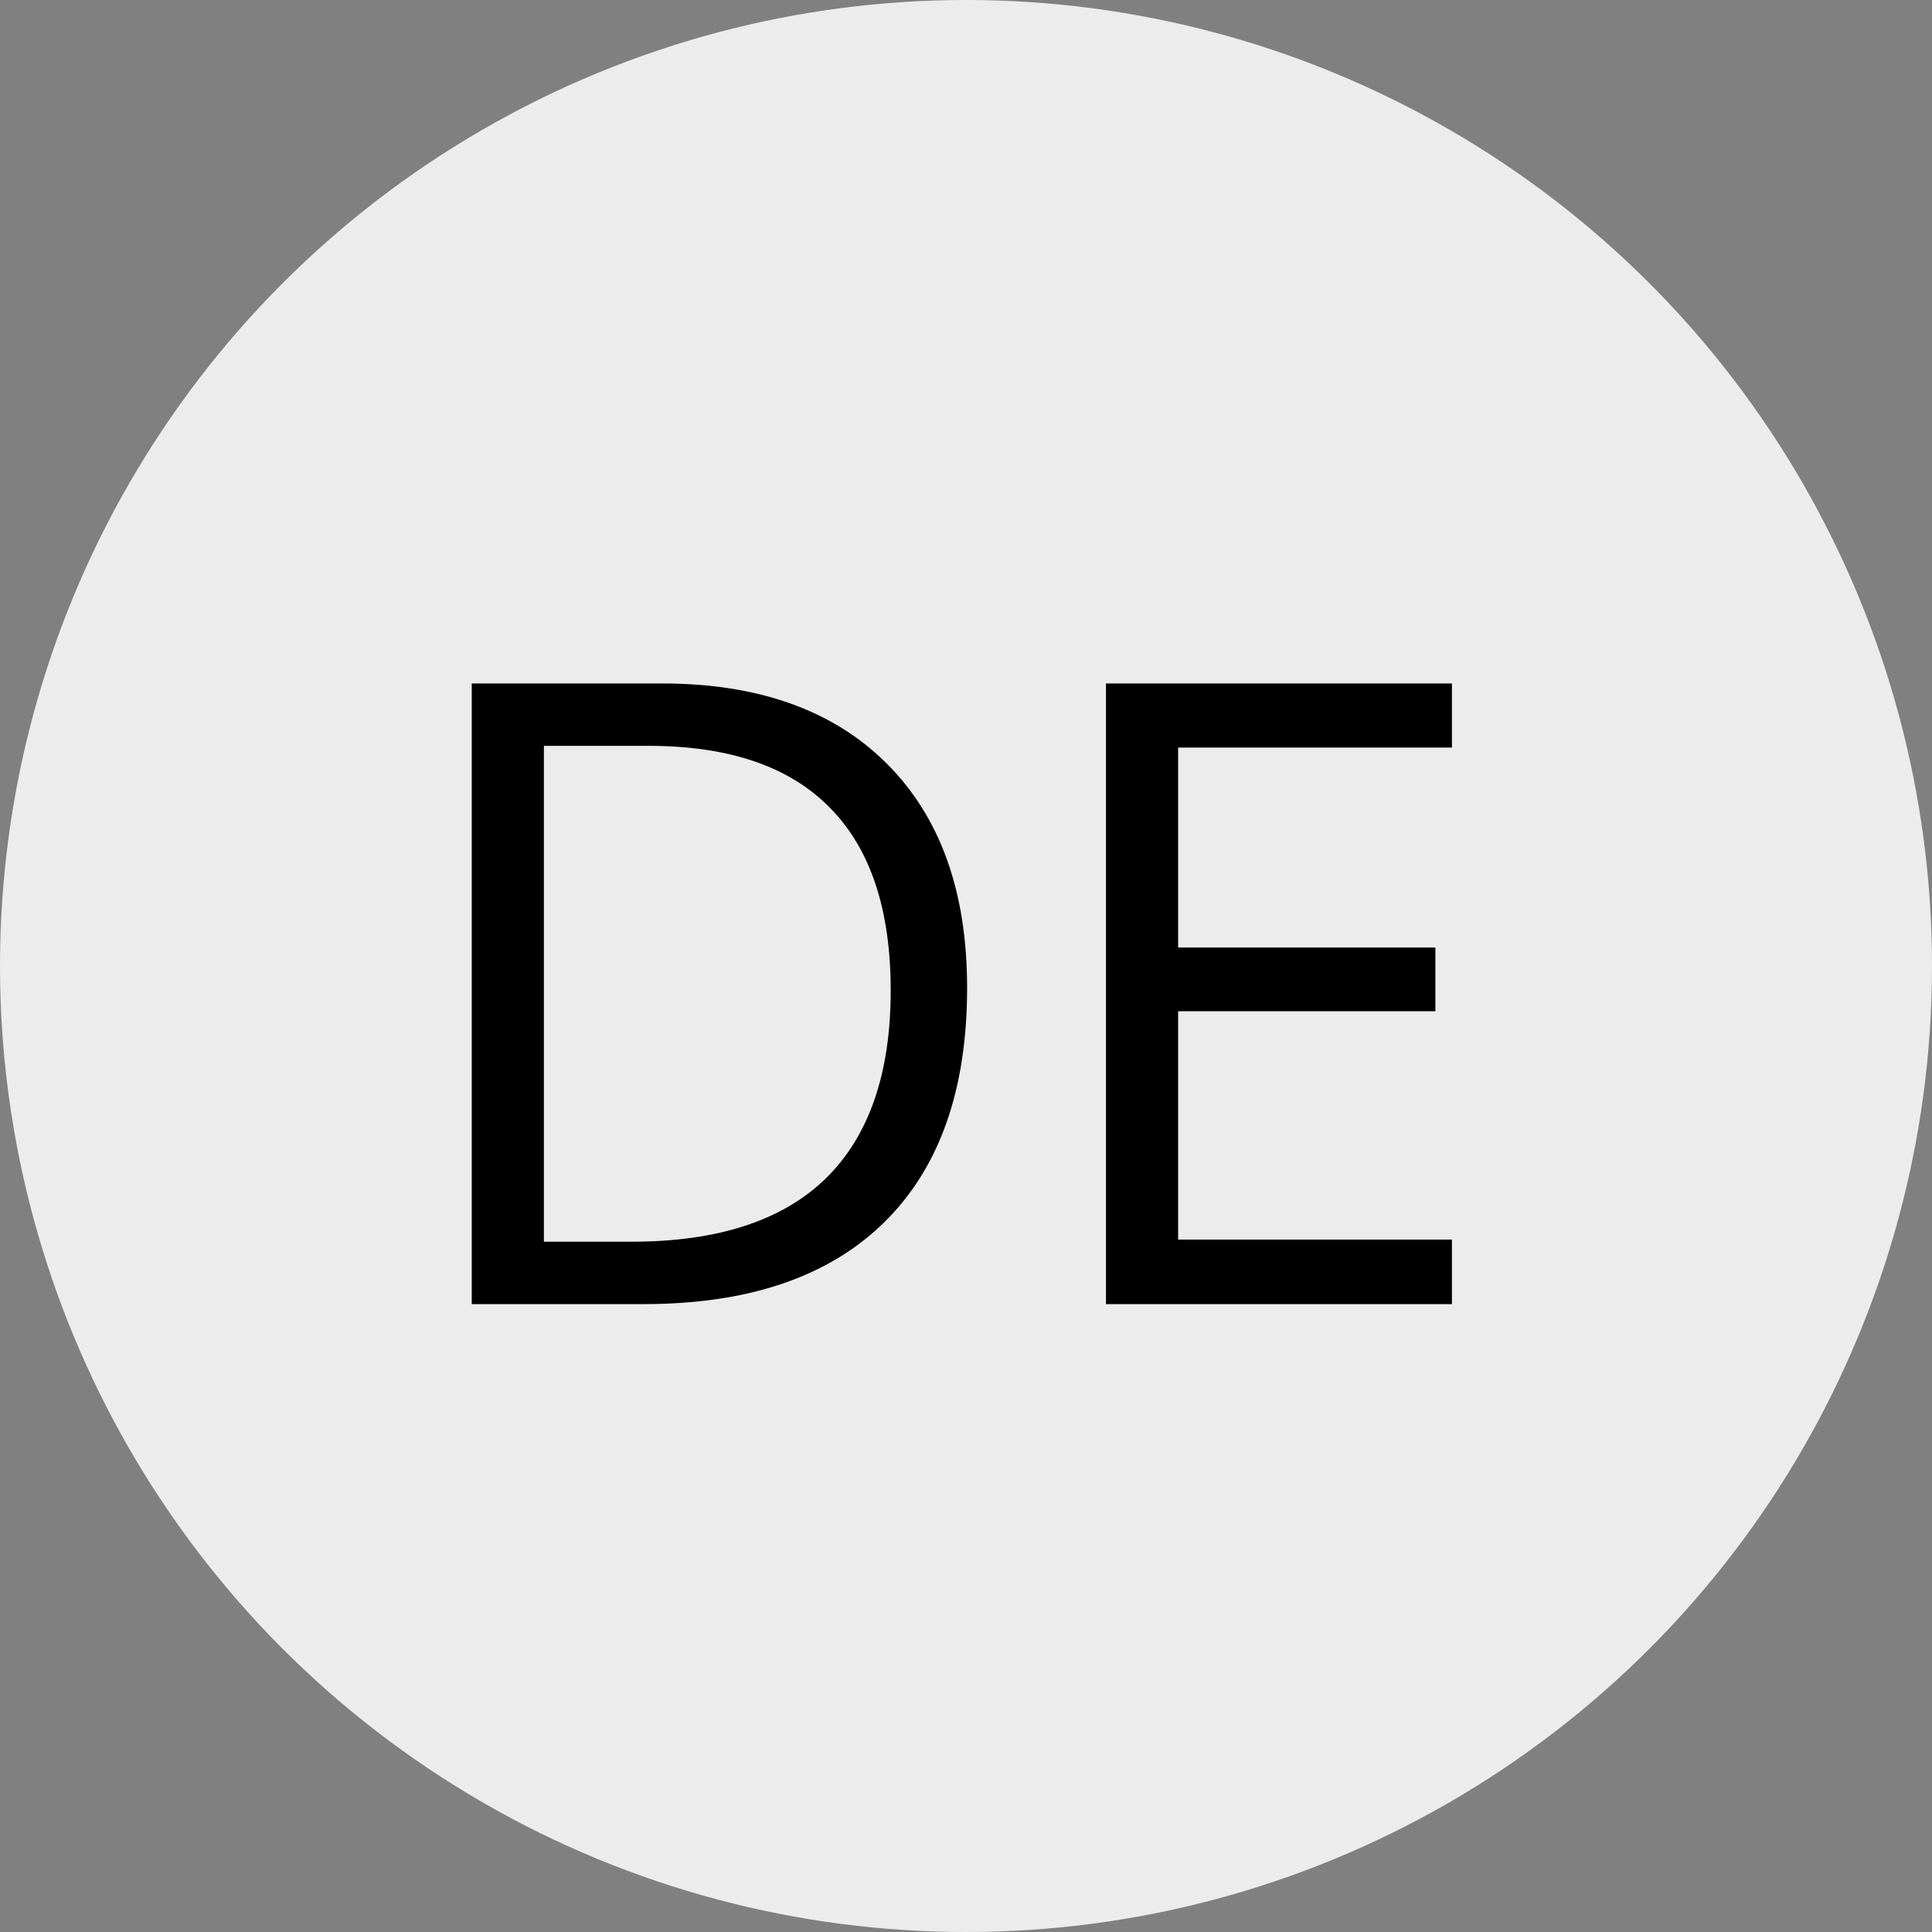
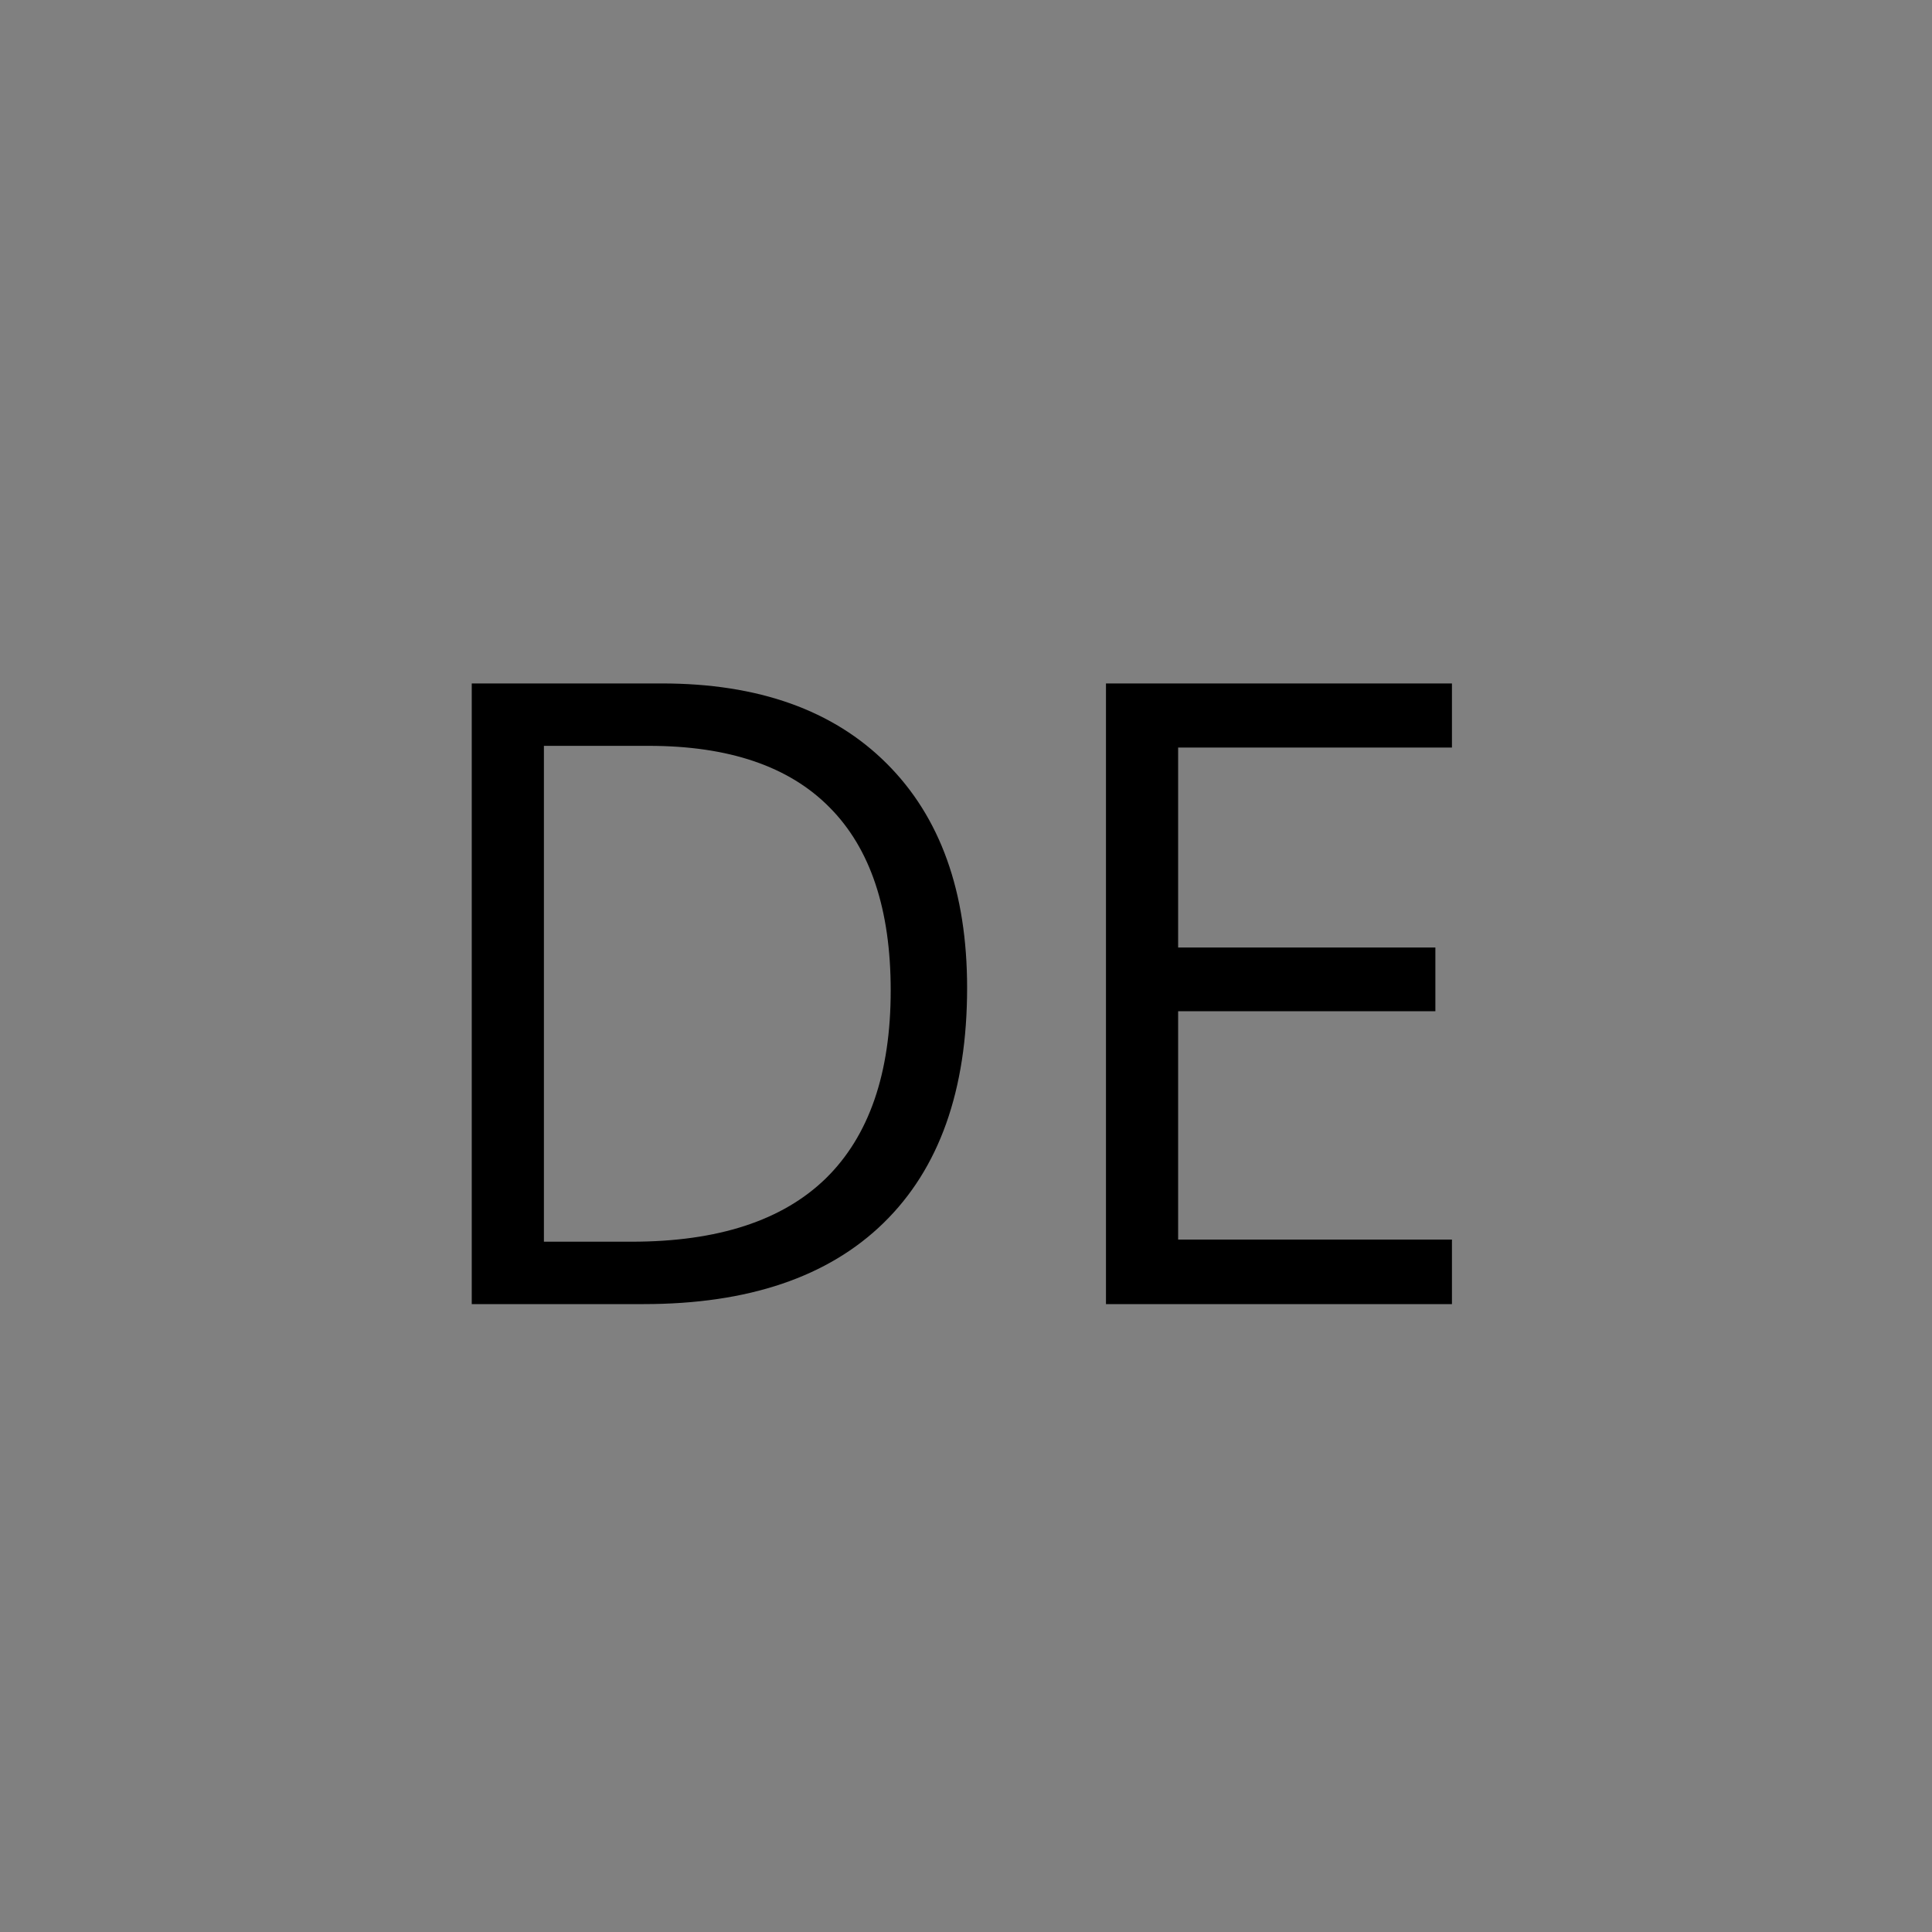
<svg xmlns="http://www.w3.org/2000/svg" width="40" height="40" viewBox="0 0 40 40" fill="none">
  <rect x="0" y="0" width="40" height="40" fill="#808080" stroke="none" />
-   <circle cx="20" cy="20" r="20" fill="#ECECEC" />
-   <path d="M20.023 20.452C20.023 22.573 19.446 24.196 18.292 25.321C17.144 26.44 15.488 27 13.326 27H9.767V14.15H13.704C15.702 14.15 17.255 14.704 18.362 15.812C19.47 16.919 20.023 18.466 20.023 20.452ZM18.441 20.505C18.441 18.829 18.02 17.566 17.176 16.717C16.338 15.867 15.09 15.442 13.432 15.442H11.261V25.708H13.08C14.861 25.708 16.2 25.271 17.097 24.398C17.993 23.52 18.441 22.222 18.441 20.505ZM30.061 27H22.898V14.15H30.061V15.477H24.392V19.617H29.718V20.936H24.392V25.664H30.061V27Z" fill="black" />
+   <path d="M20.023 20.452C20.023 22.573 19.446 24.196 18.292 25.321C17.144 26.44 15.488 27 13.326 27H9.767V14.15H13.704C15.702 14.15 17.255 14.704 18.362 15.812C19.47 16.919 20.023 18.466 20.023 20.452ZM18.441 20.505C18.441 18.829 18.02 17.566 17.176 16.717C16.338 15.867 15.09 15.442 13.432 15.442H11.261V25.708H13.08C14.861 25.708 16.2 25.271 17.097 24.398C17.993 23.52 18.441 22.222 18.441 20.505ZM30.061 27H22.898V14.15H30.061V15.477H24.392V19.617H29.718V20.936H24.392V25.664H30.061Z" fill="black" />
</svg>